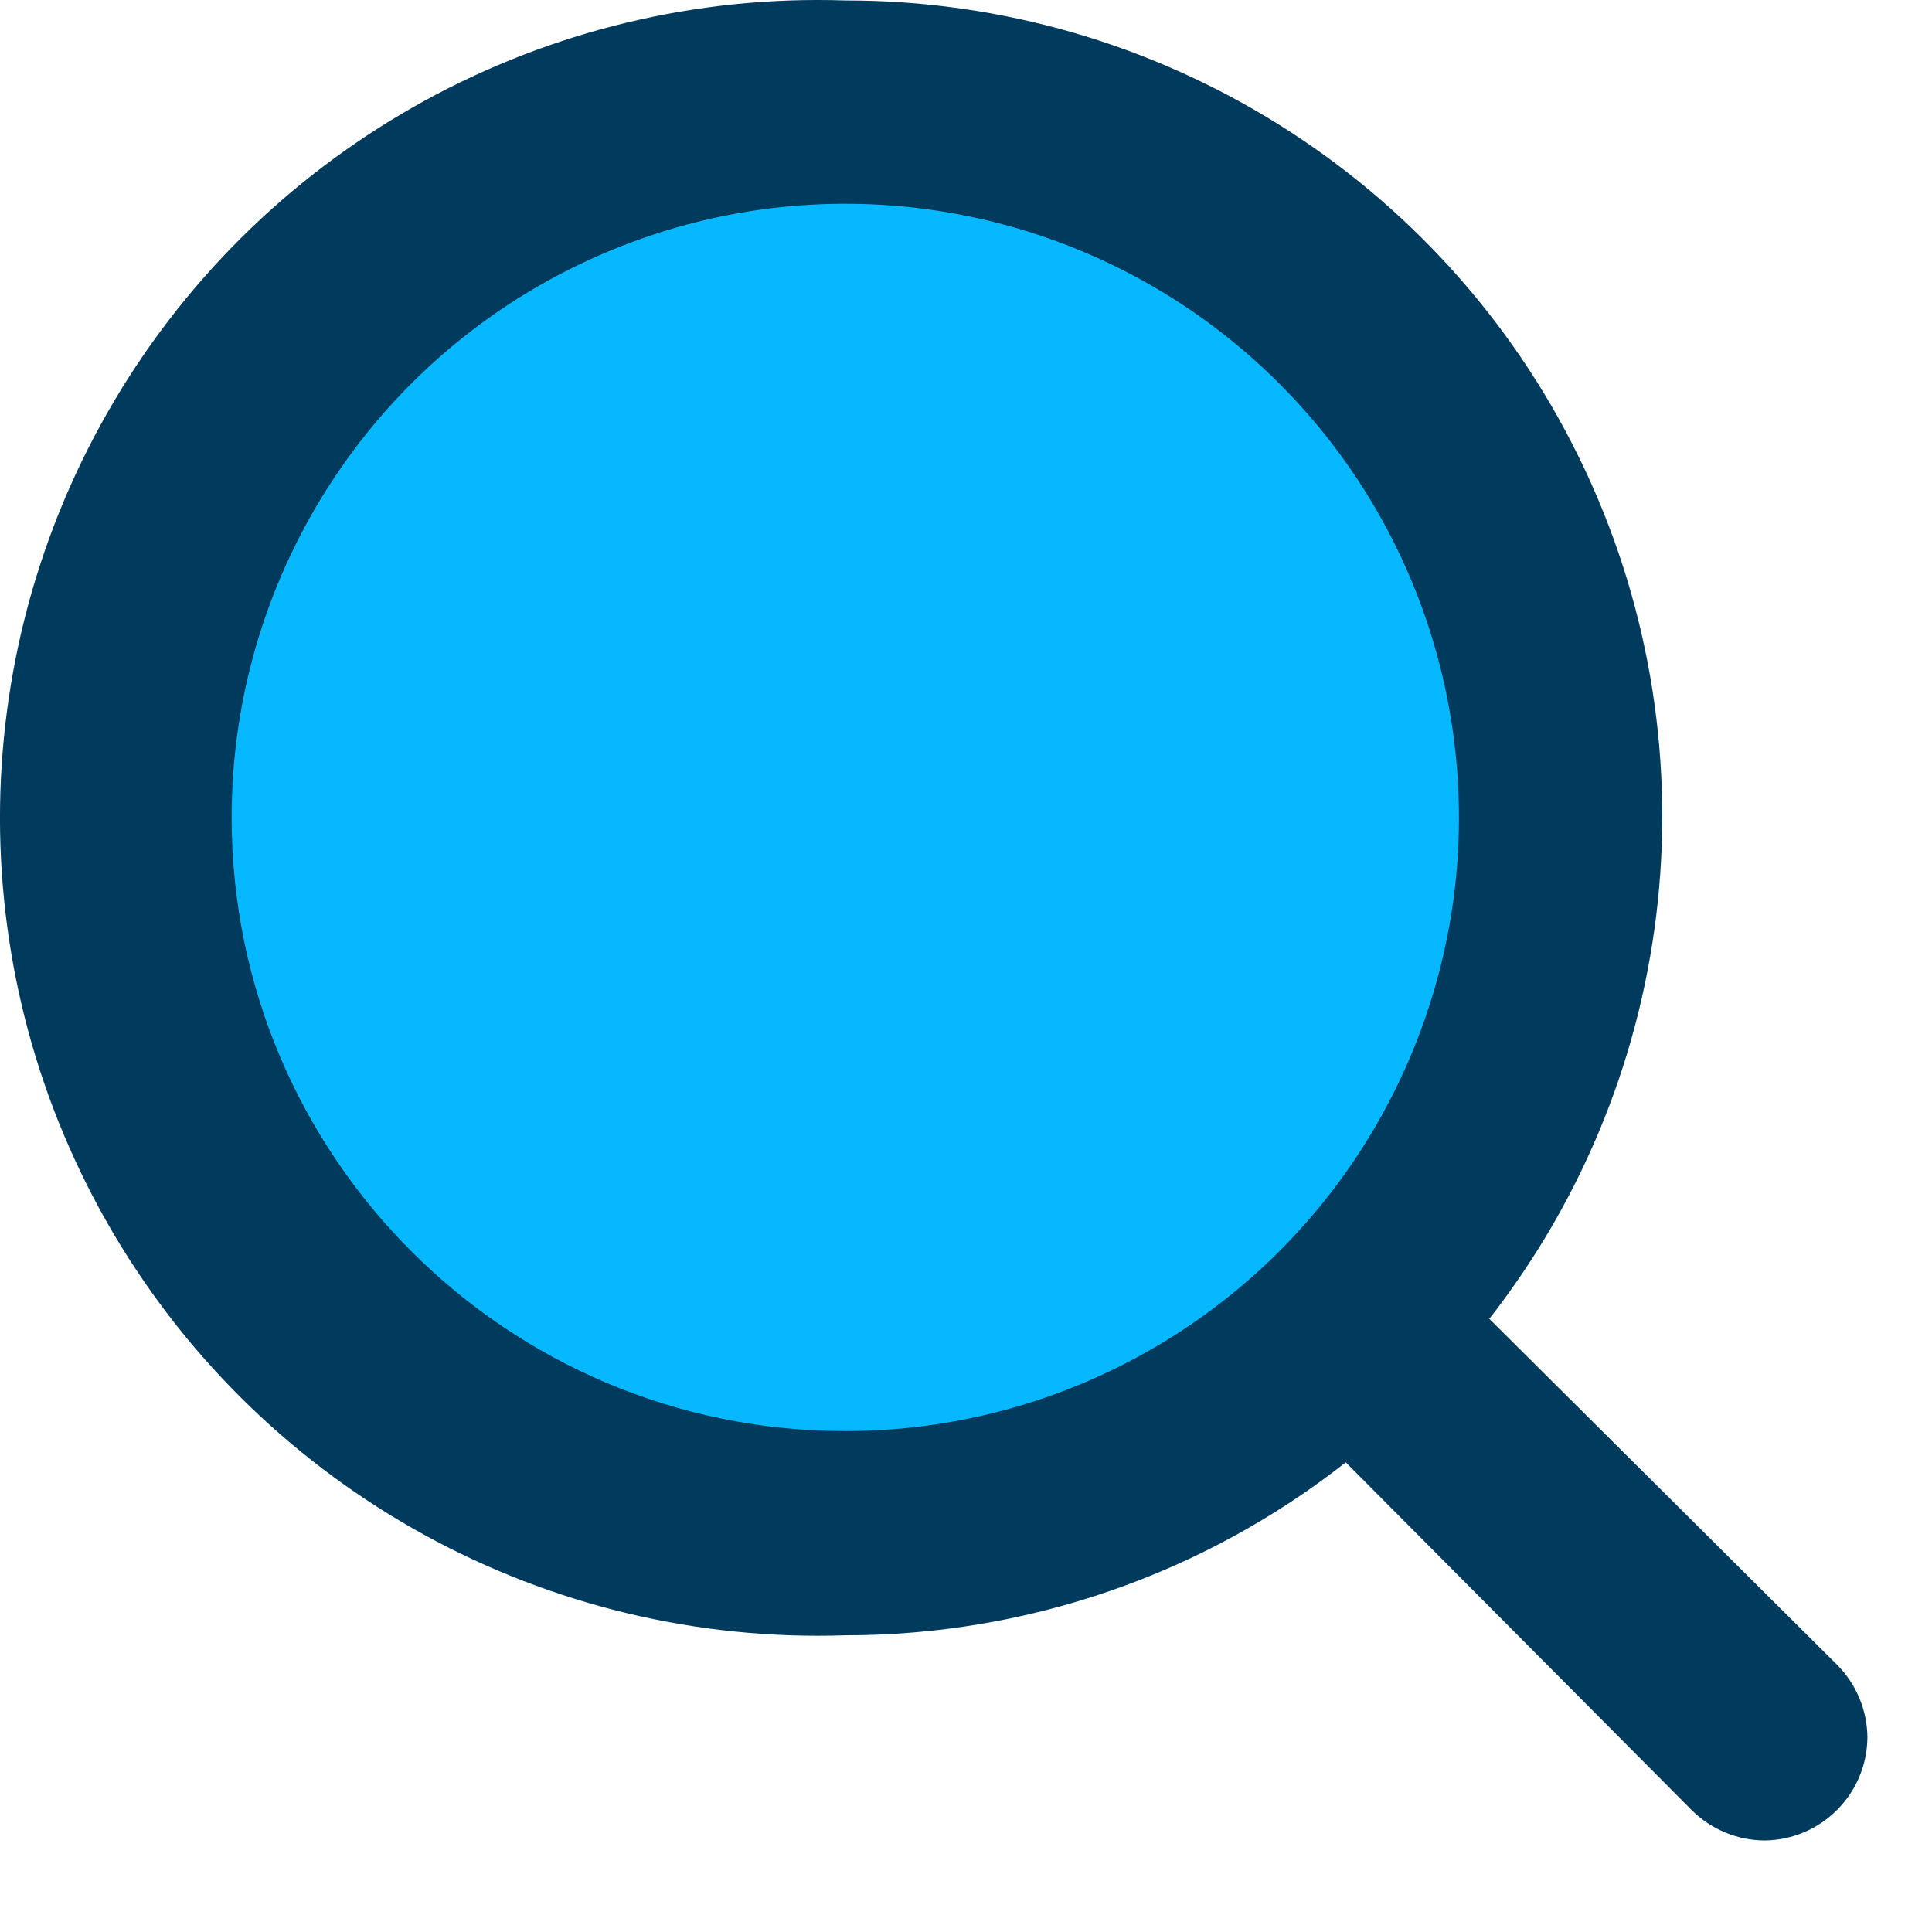
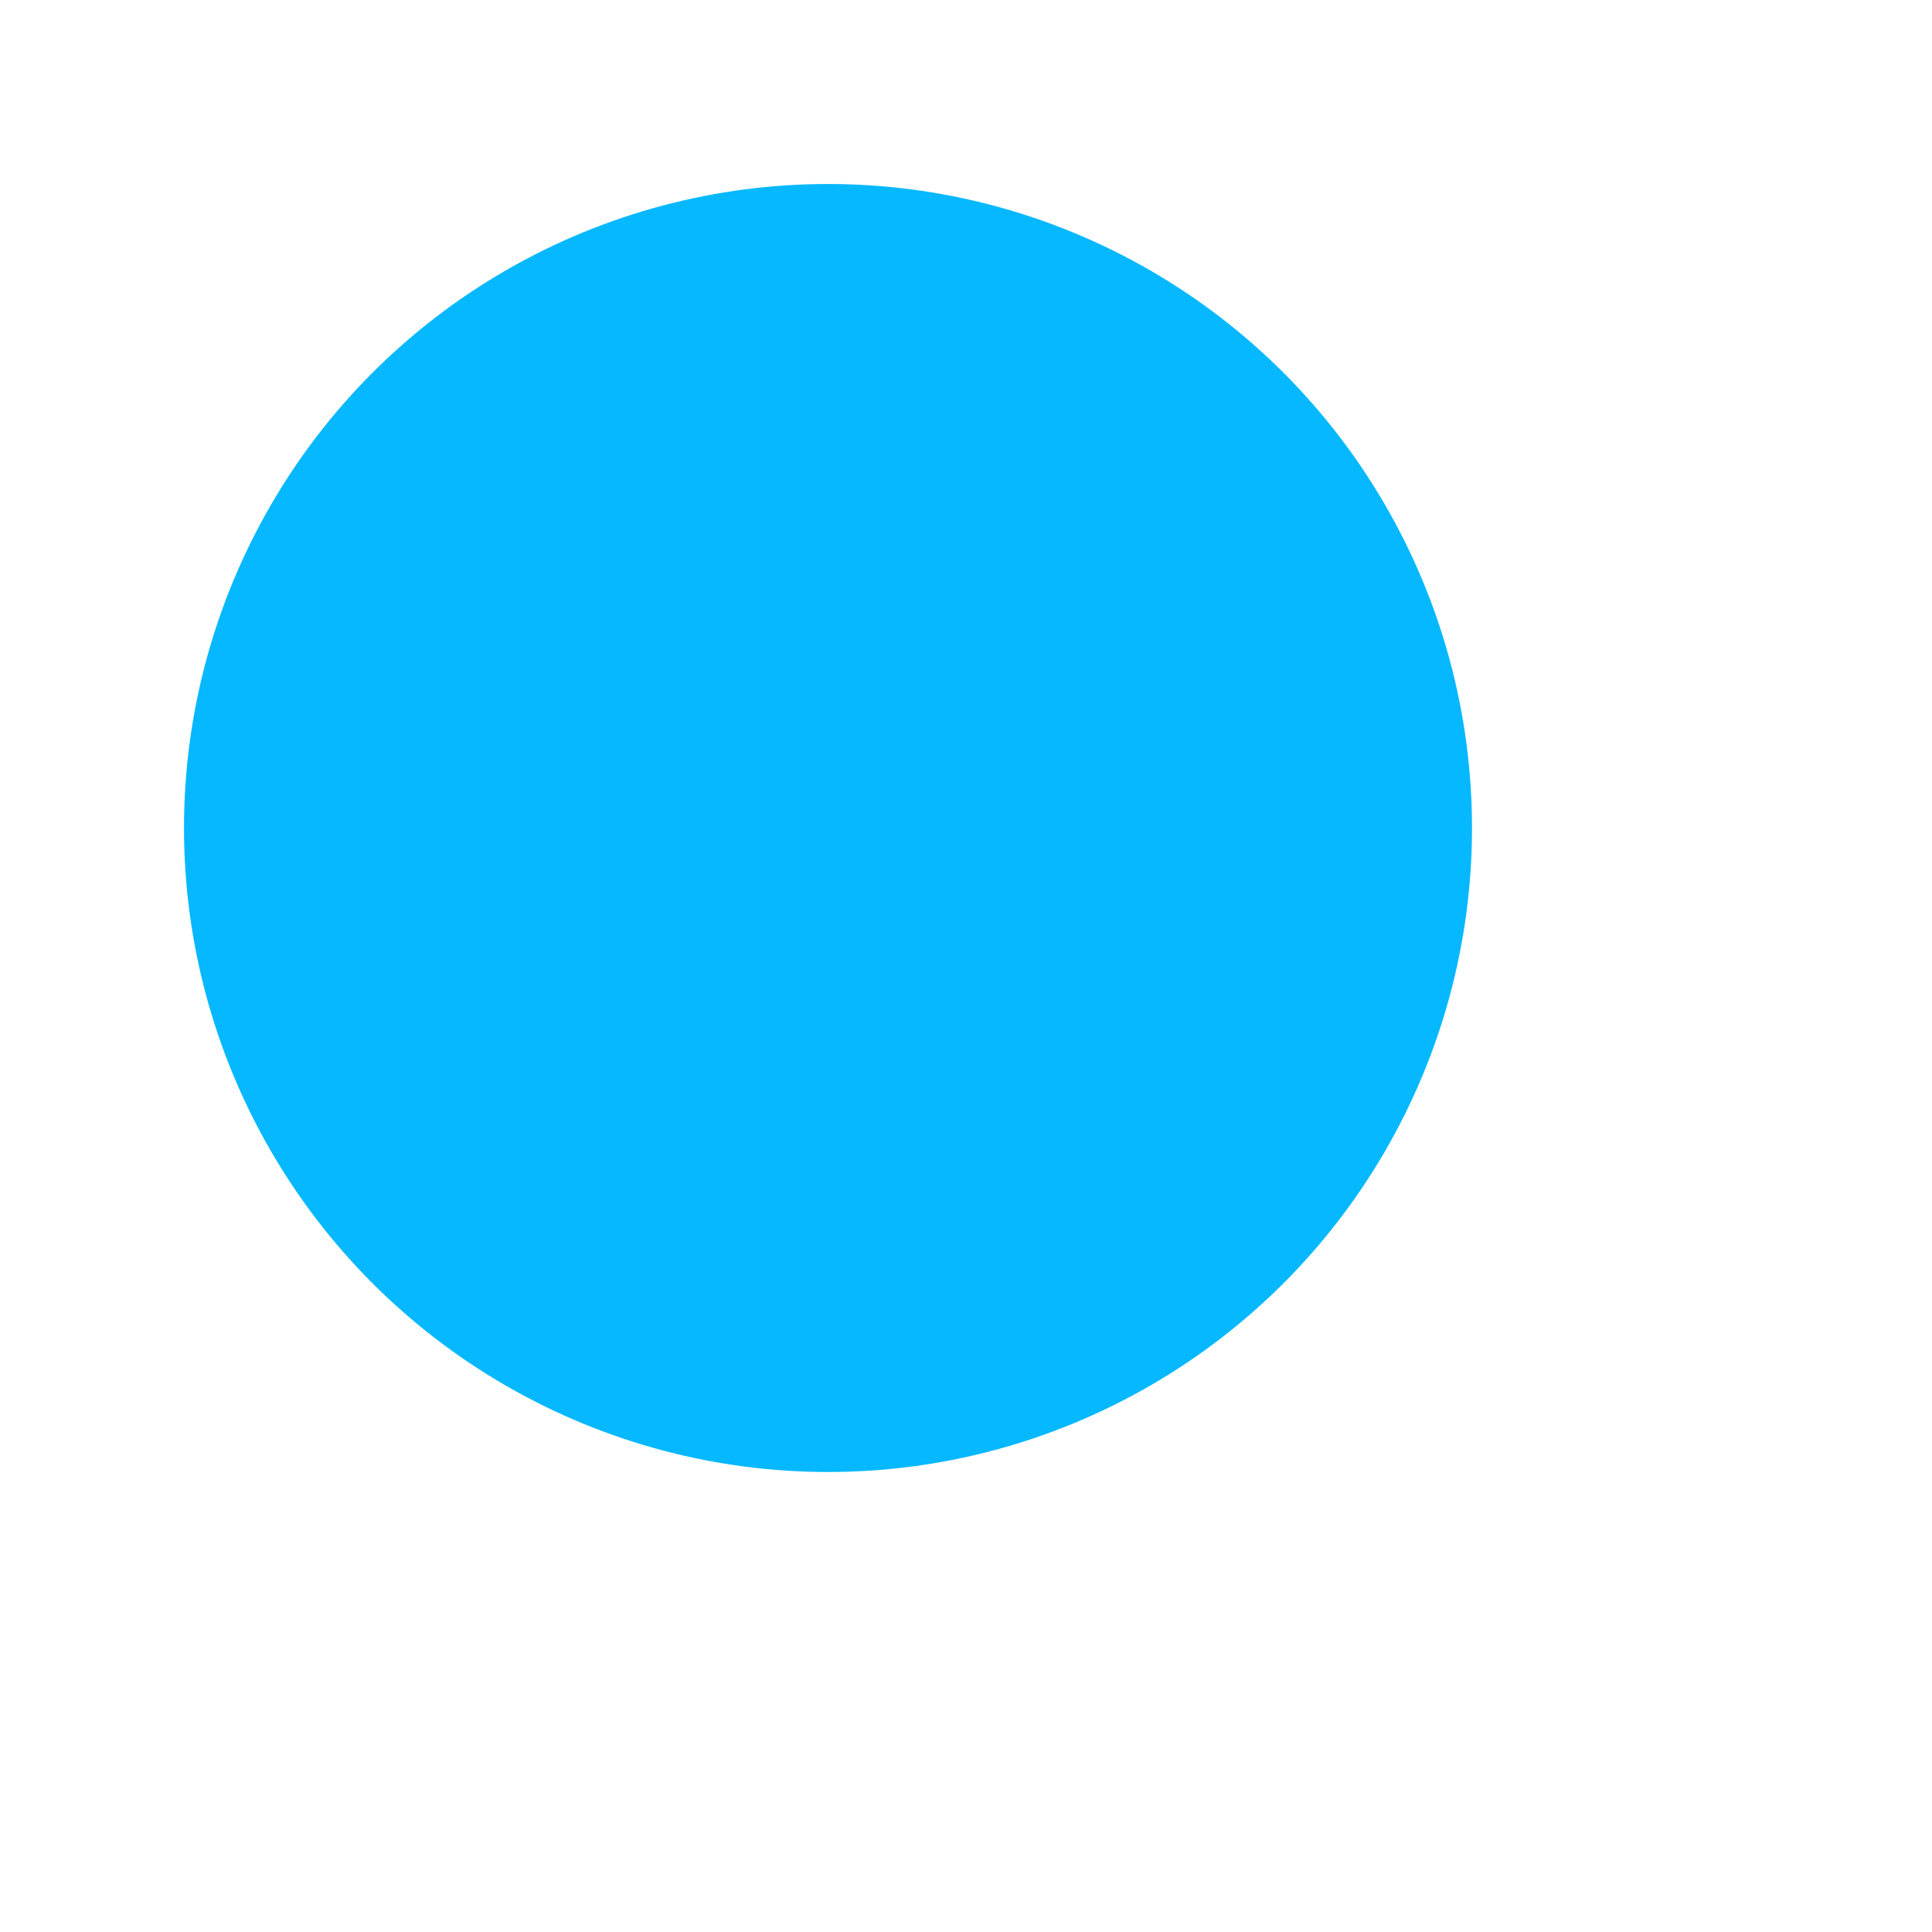
<svg xmlns="http://www.w3.org/2000/svg" width="21px" height="21px" viewBox="0 0 21 21" version="1.1">
  <title>Group</title>
  <g id="Symbols" stroke="none" stroke-width="1" fill="none" fill-rule="evenodd">
    <g id="Group" transform="translate(0, 0)">
      <circle id="Oval" fill="#05B8FF" cx="9" cy="9" r="7" />
-       <path d="M2.518,8.895 C2.514,6.196 4.137,3.761 6.629,2.726 C9.121,1.69 11.991,2.258 13.901,4.165 C15.811,6.072 16.383,8.942 15.351,11.435 C14.32,13.929 11.887,15.555 9.188,15.555 C5.508,15.555 2.524,12.575 2.518,8.895 Z M19.968,18.095 L16.188,14.335 C18.277,11.661 18.657,8.03 17.168,4.982 C15.679,1.933 12.581,0.001 9.188,0.005 C5.943,-0.104 2.896,1.565 1.241,4.359 C-0.414,7.153 -0.414,10.627 1.241,13.421 C2.896,16.215 5.943,17.884 9.188,17.775 C11.161,17.776 13.077,17.114 14.628,15.895 L18.388,19.675 C18.598,19.884 18.882,20.003 19.178,20.005 C19.794,20 20.293,19.501 20.298,18.885 C20.296,18.589 20.177,18.305 19.968,18.095 Z" id="Shape" fill="#003A5D" />
    </g>
  </g>
</svg>